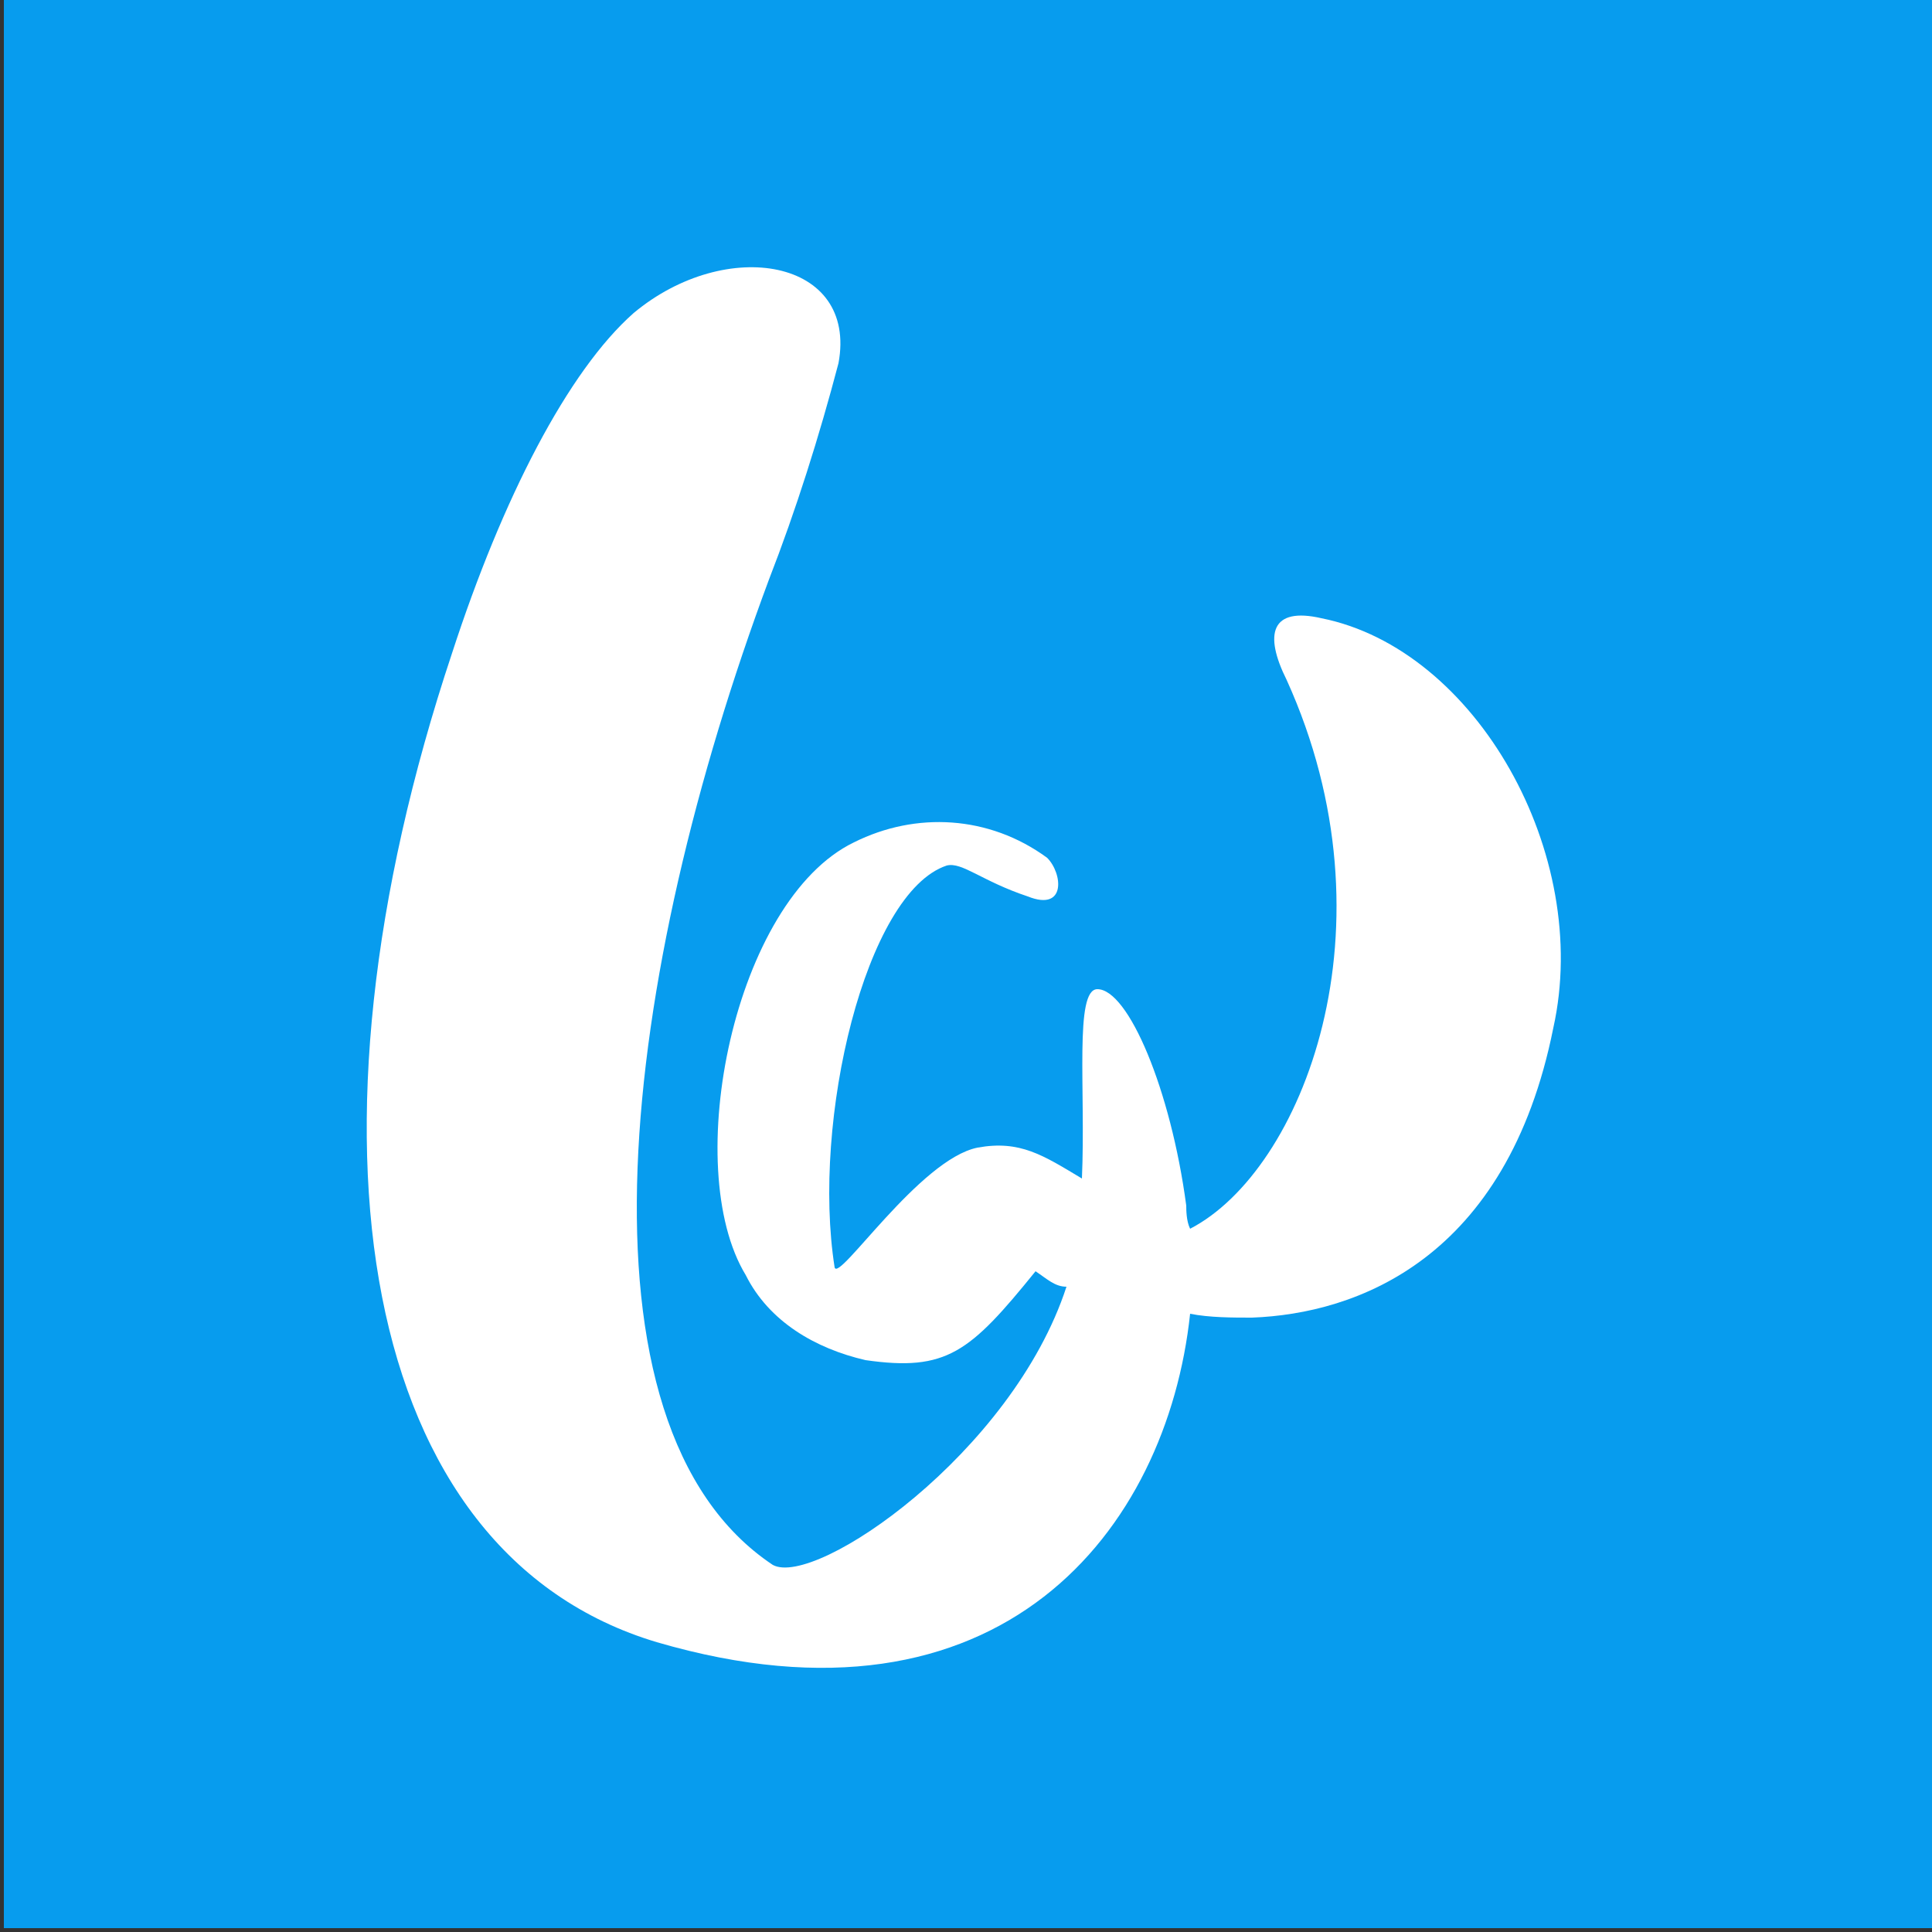
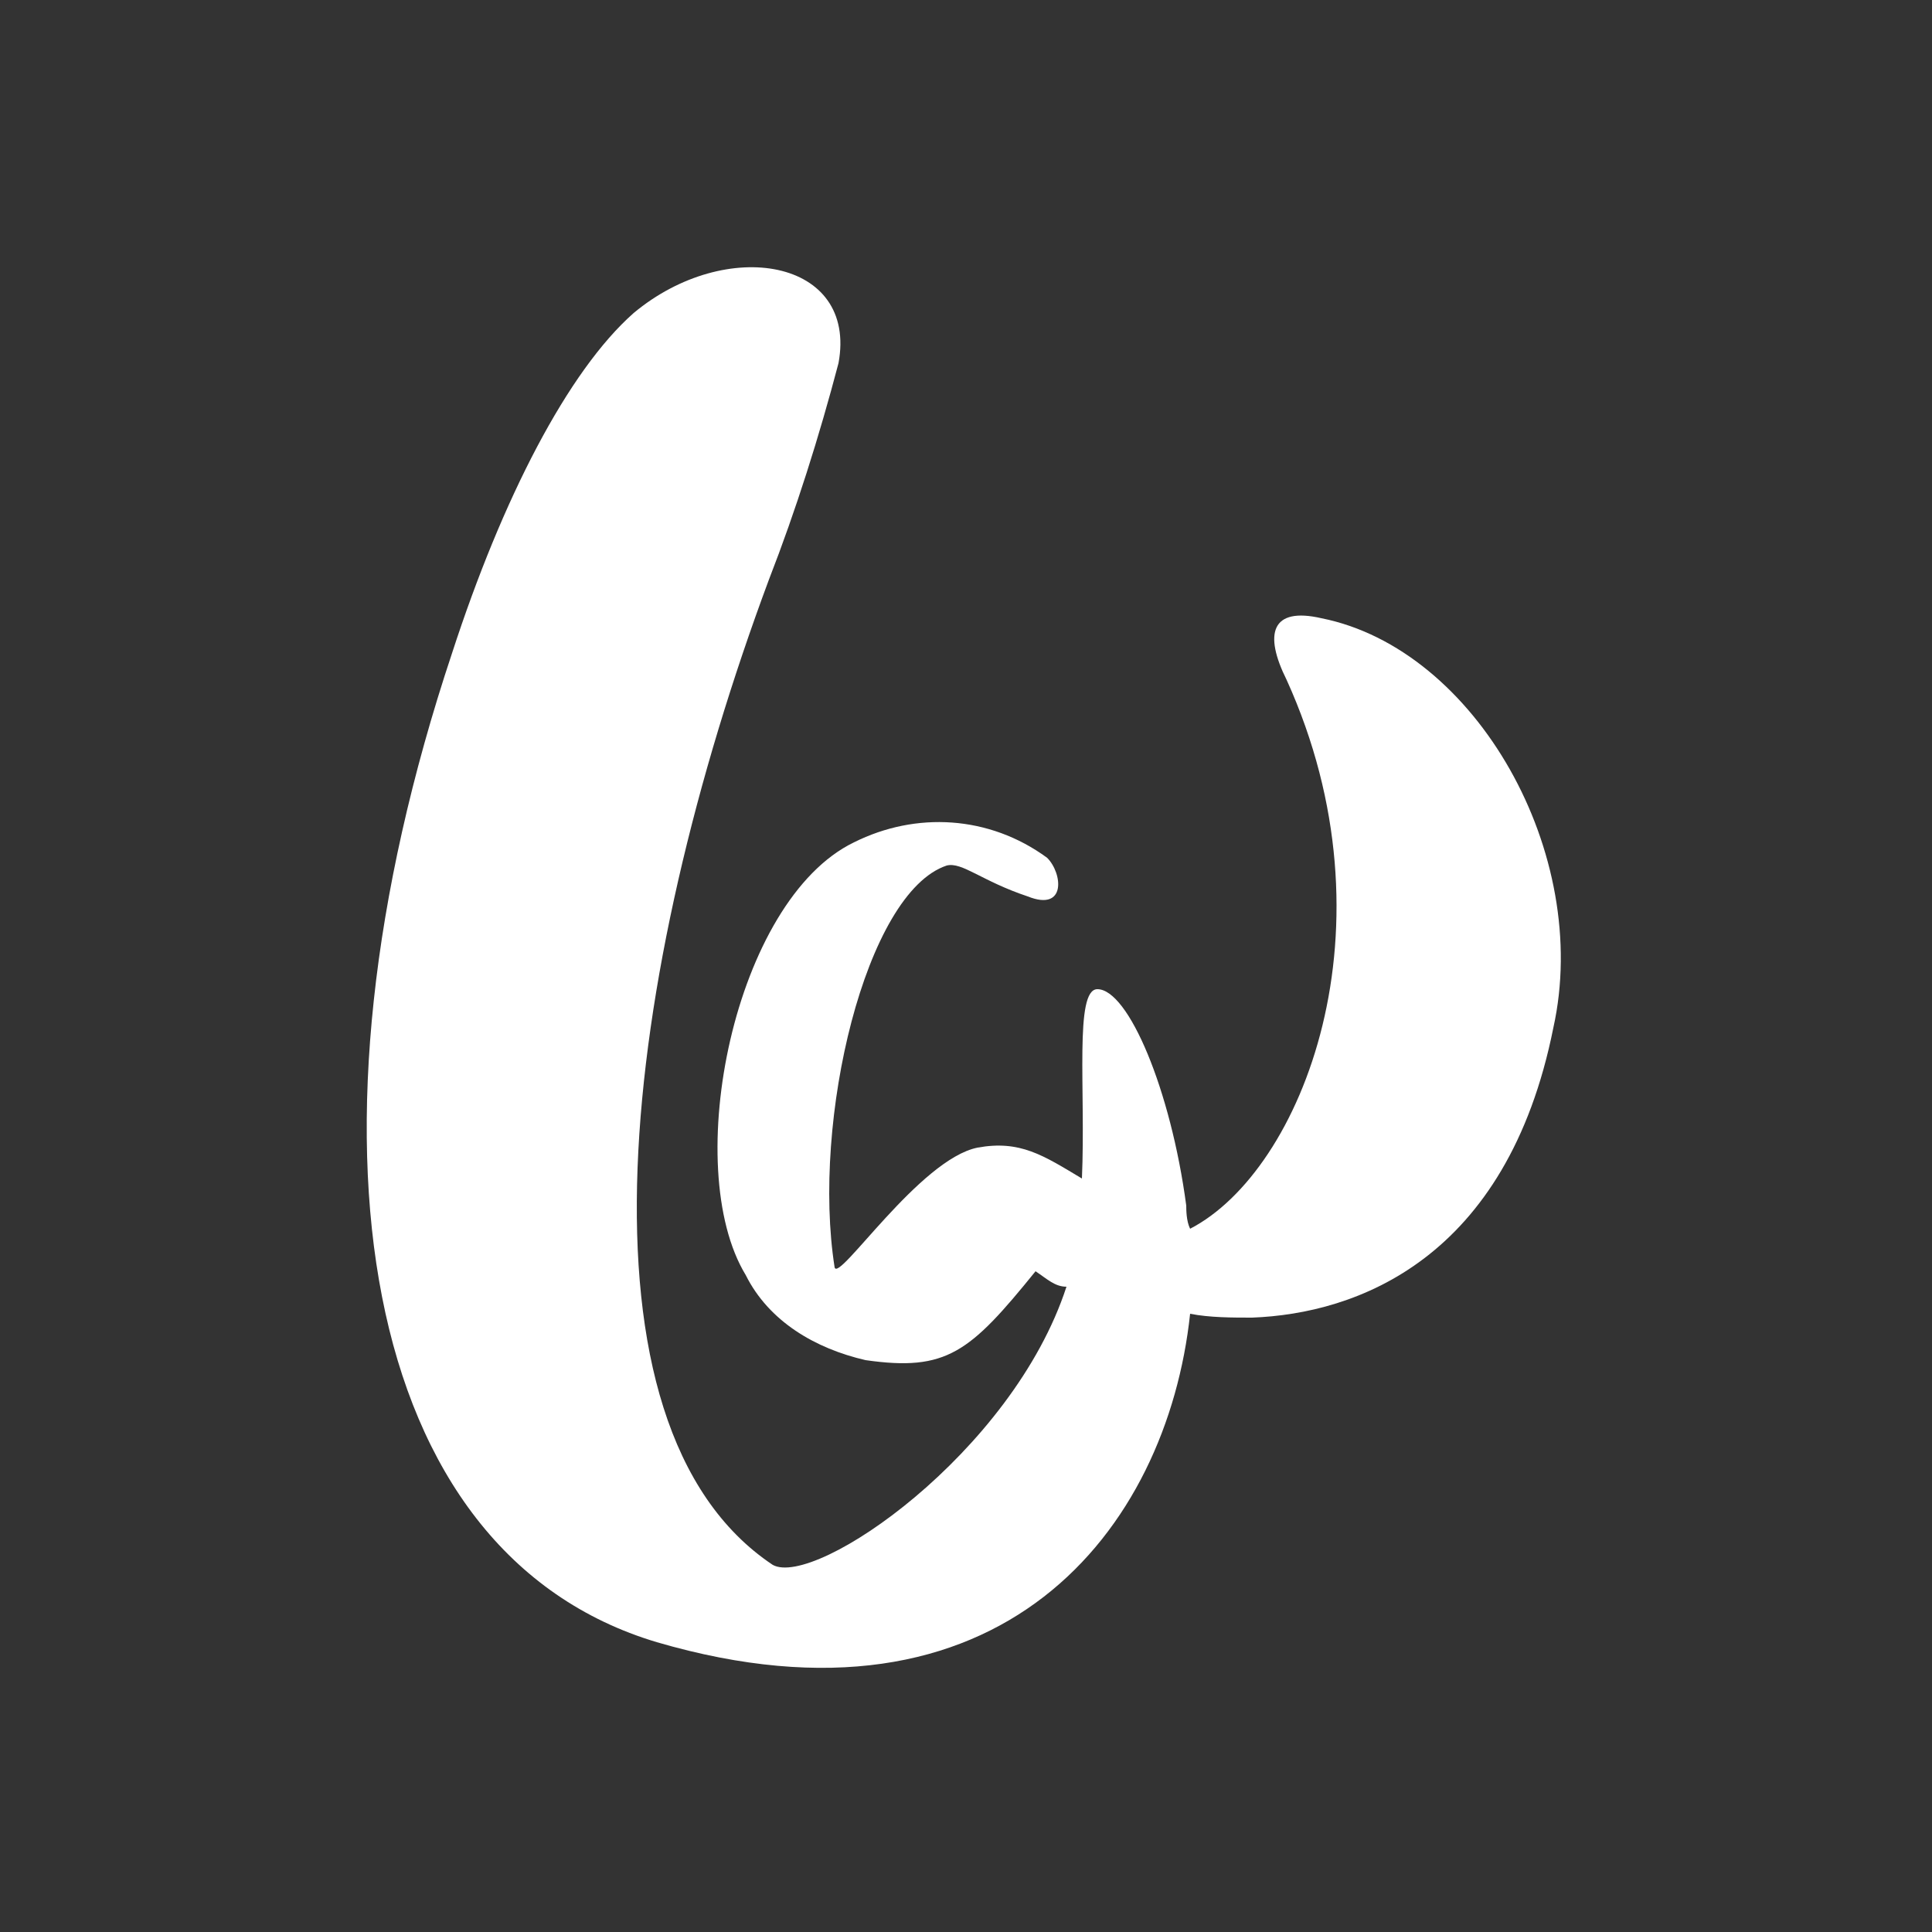
<svg xmlns="http://www.w3.org/2000/svg" version="1.2" baseProfile="tiny-ps" viewBox="0 0 50 50">
  <rect x="0" y="0" width="50" height="50" fill="#333333" stroke="none" />
  <title>Bandwidth Inc.</title>
-   <rect x="0.1" y="-0.3" fill="#079CEE" width="50" height="50.2" />
-   <circle fill="#079CEE" cx="25" cy="25" r="24.5" />
  <path fill="#FFFFFF" d="M34.2,16c-1.3-0.3-1.5,0.4-0.9,1.6c2.9,6.4,0.4,12.7-2.5,14.2c-0.1-0.2-0.1-0.5-0.1-0.6  c-0.4-3-1.5-5.6-2.3-5.6c-0.6,0-0.3,2.6-0.4,4.9c-1-0.6-1.6-1-2.7-0.8c-1.5,0.3-3.6,3.5-3.7,3.1c-0.6-3.8,0.8-9.7,2.9-10.4  c0.4-0.1,0.9,0.4,2.1,0.8c1,0.4,0.9-0.6,0.5-1c-1.5-1.1-3.4-1.2-5-0.4c-3.1,1.5-4.5,8.4-2.8,11.2c0.6,1.2,1.8,1.9,3.1,2.2  c2.1,0.3,2.7-0.2,4.4-2.3c0.3,0.2,0.5,0.4,0.8,0.4c-1.4,4.3-6.5,7.8-7.6,7.2c-5.4-3.6-3.9-15.3-0.1-25.5c0.7-1.8,1.3-3.7,1.8-5.6  c0.5-2.7-2.9-3.3-5.3-1.3c-1.7,1.5-3.4,4.8-4.7,8.8C7.5,29.5,9.3,40.2,17,42.5c8.9,2.6,13.2-2.9,13.8-8.5c0.5,0.1,1.1,0.1,1.6,0.1  c2.7-0.1,6.6-1.5,7.8-7.5C41.2,22.1,38.2,16.8,34.2,16z" />
</svg>